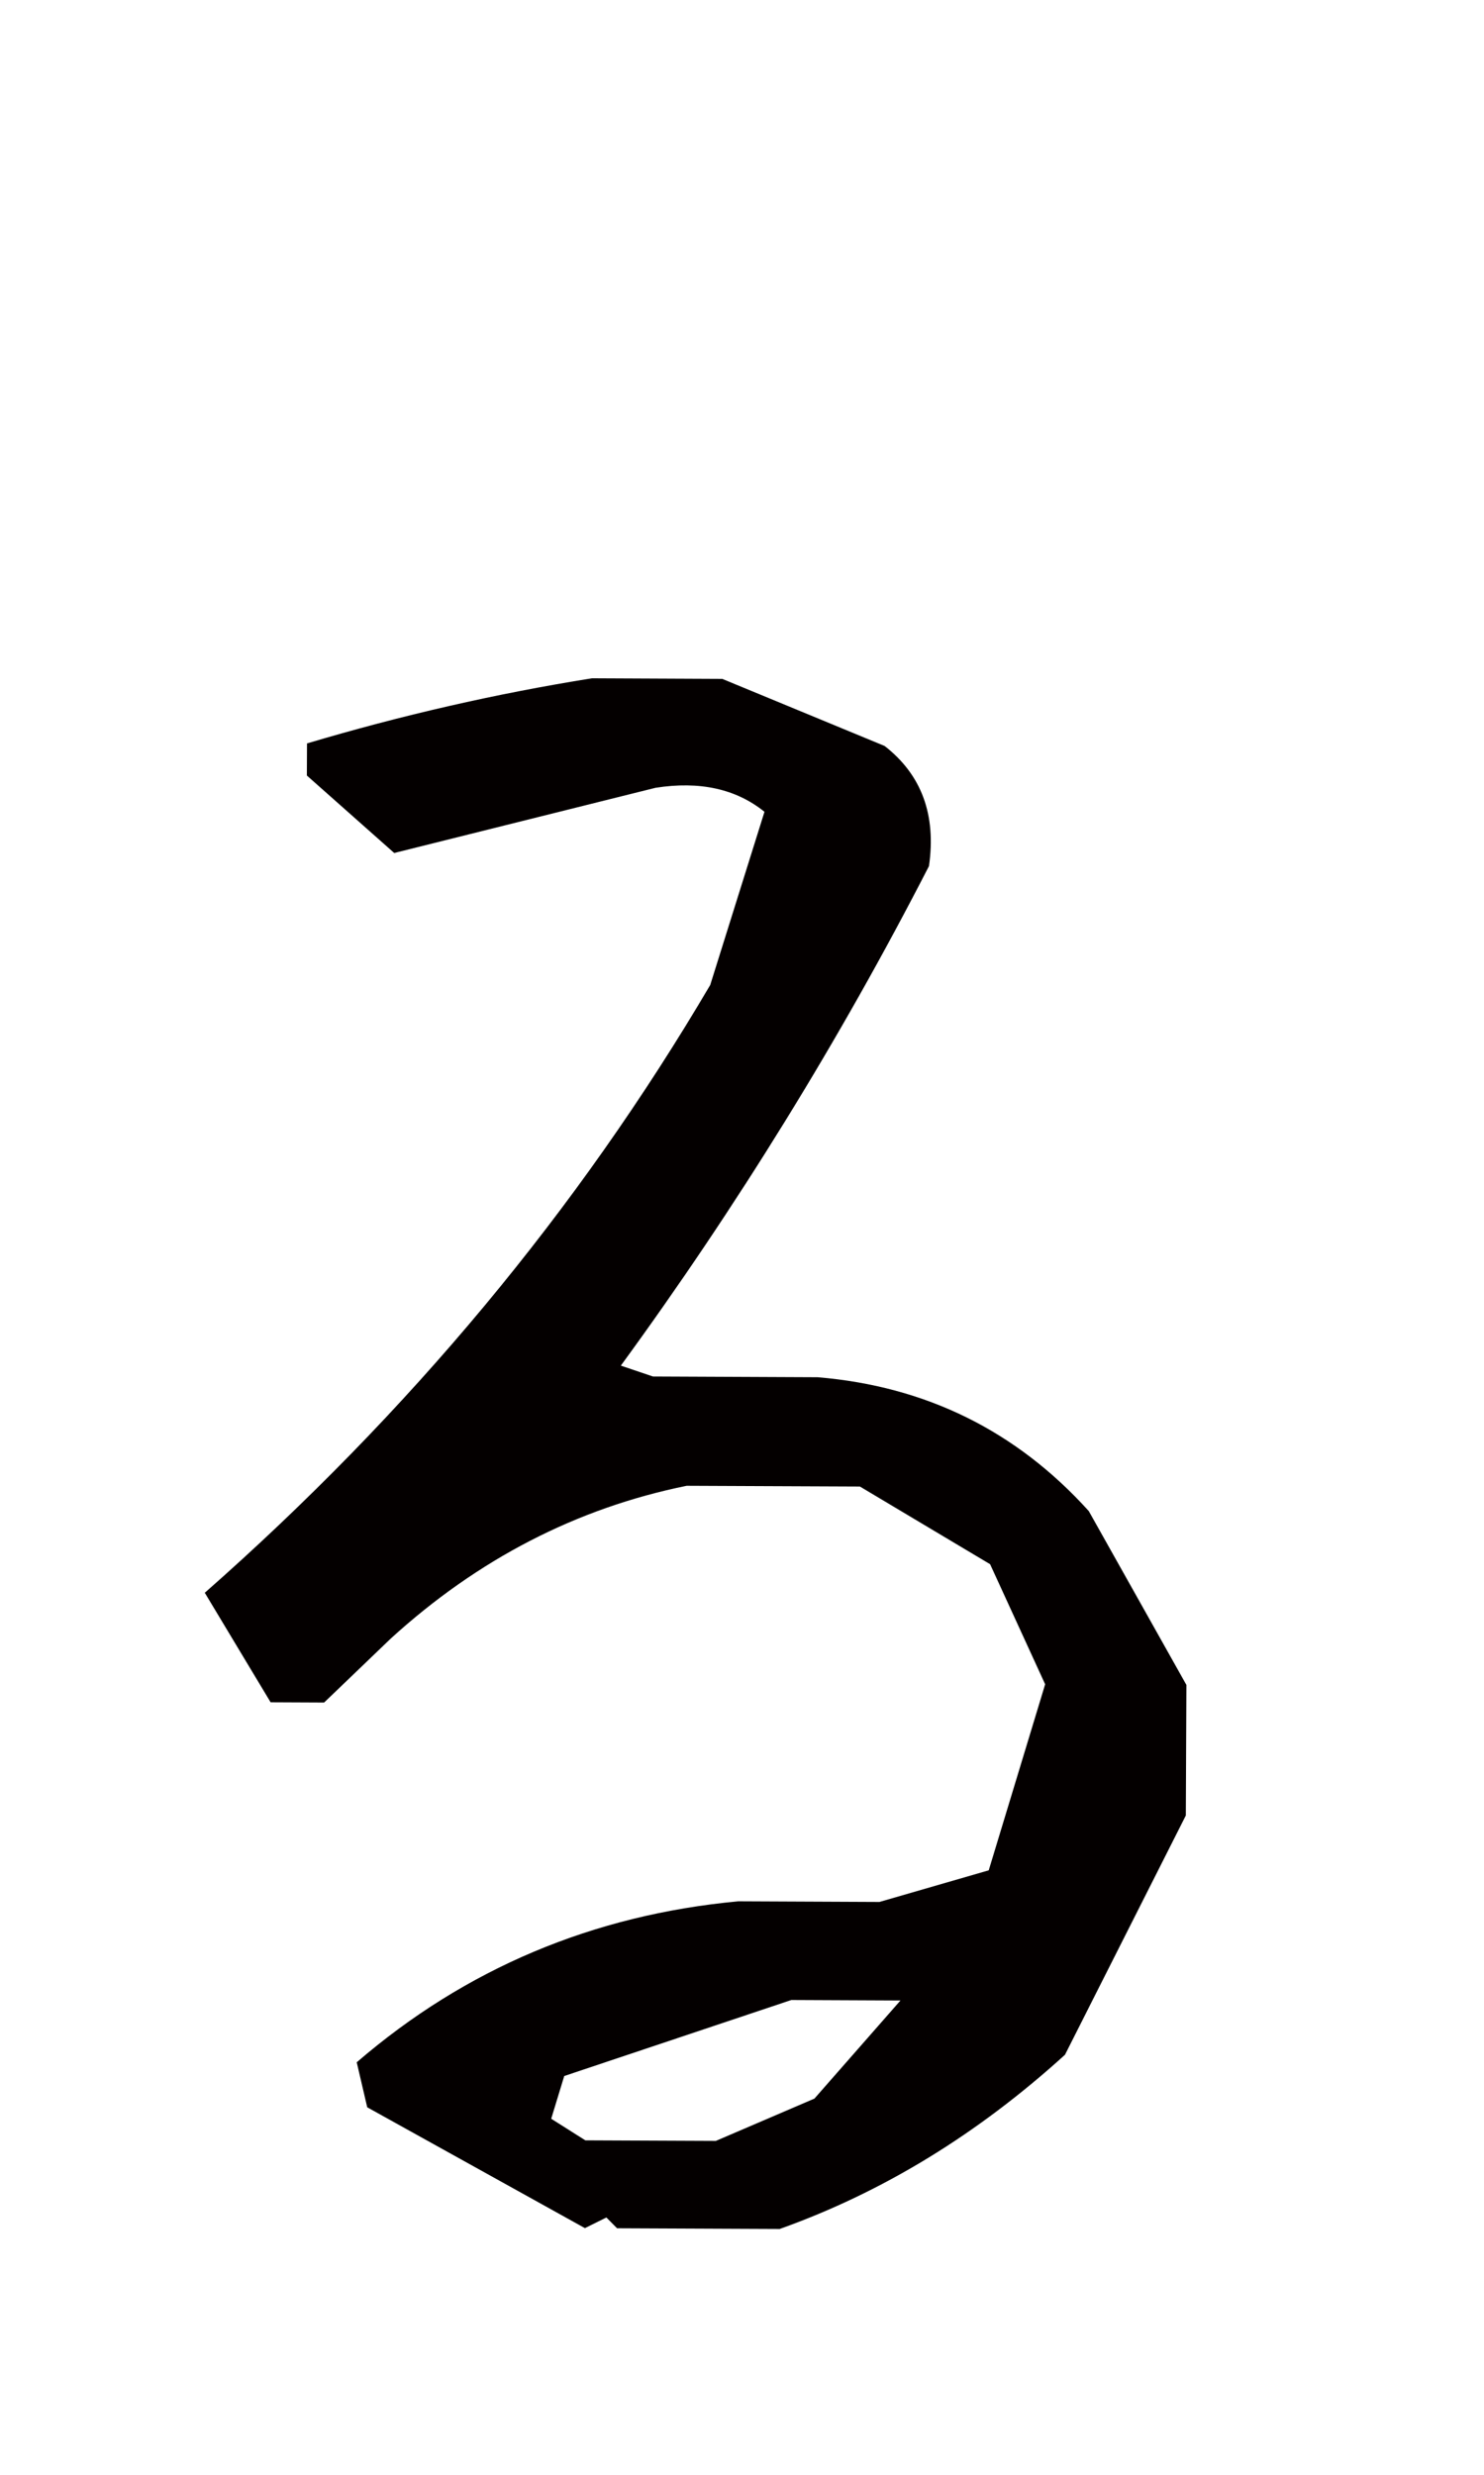
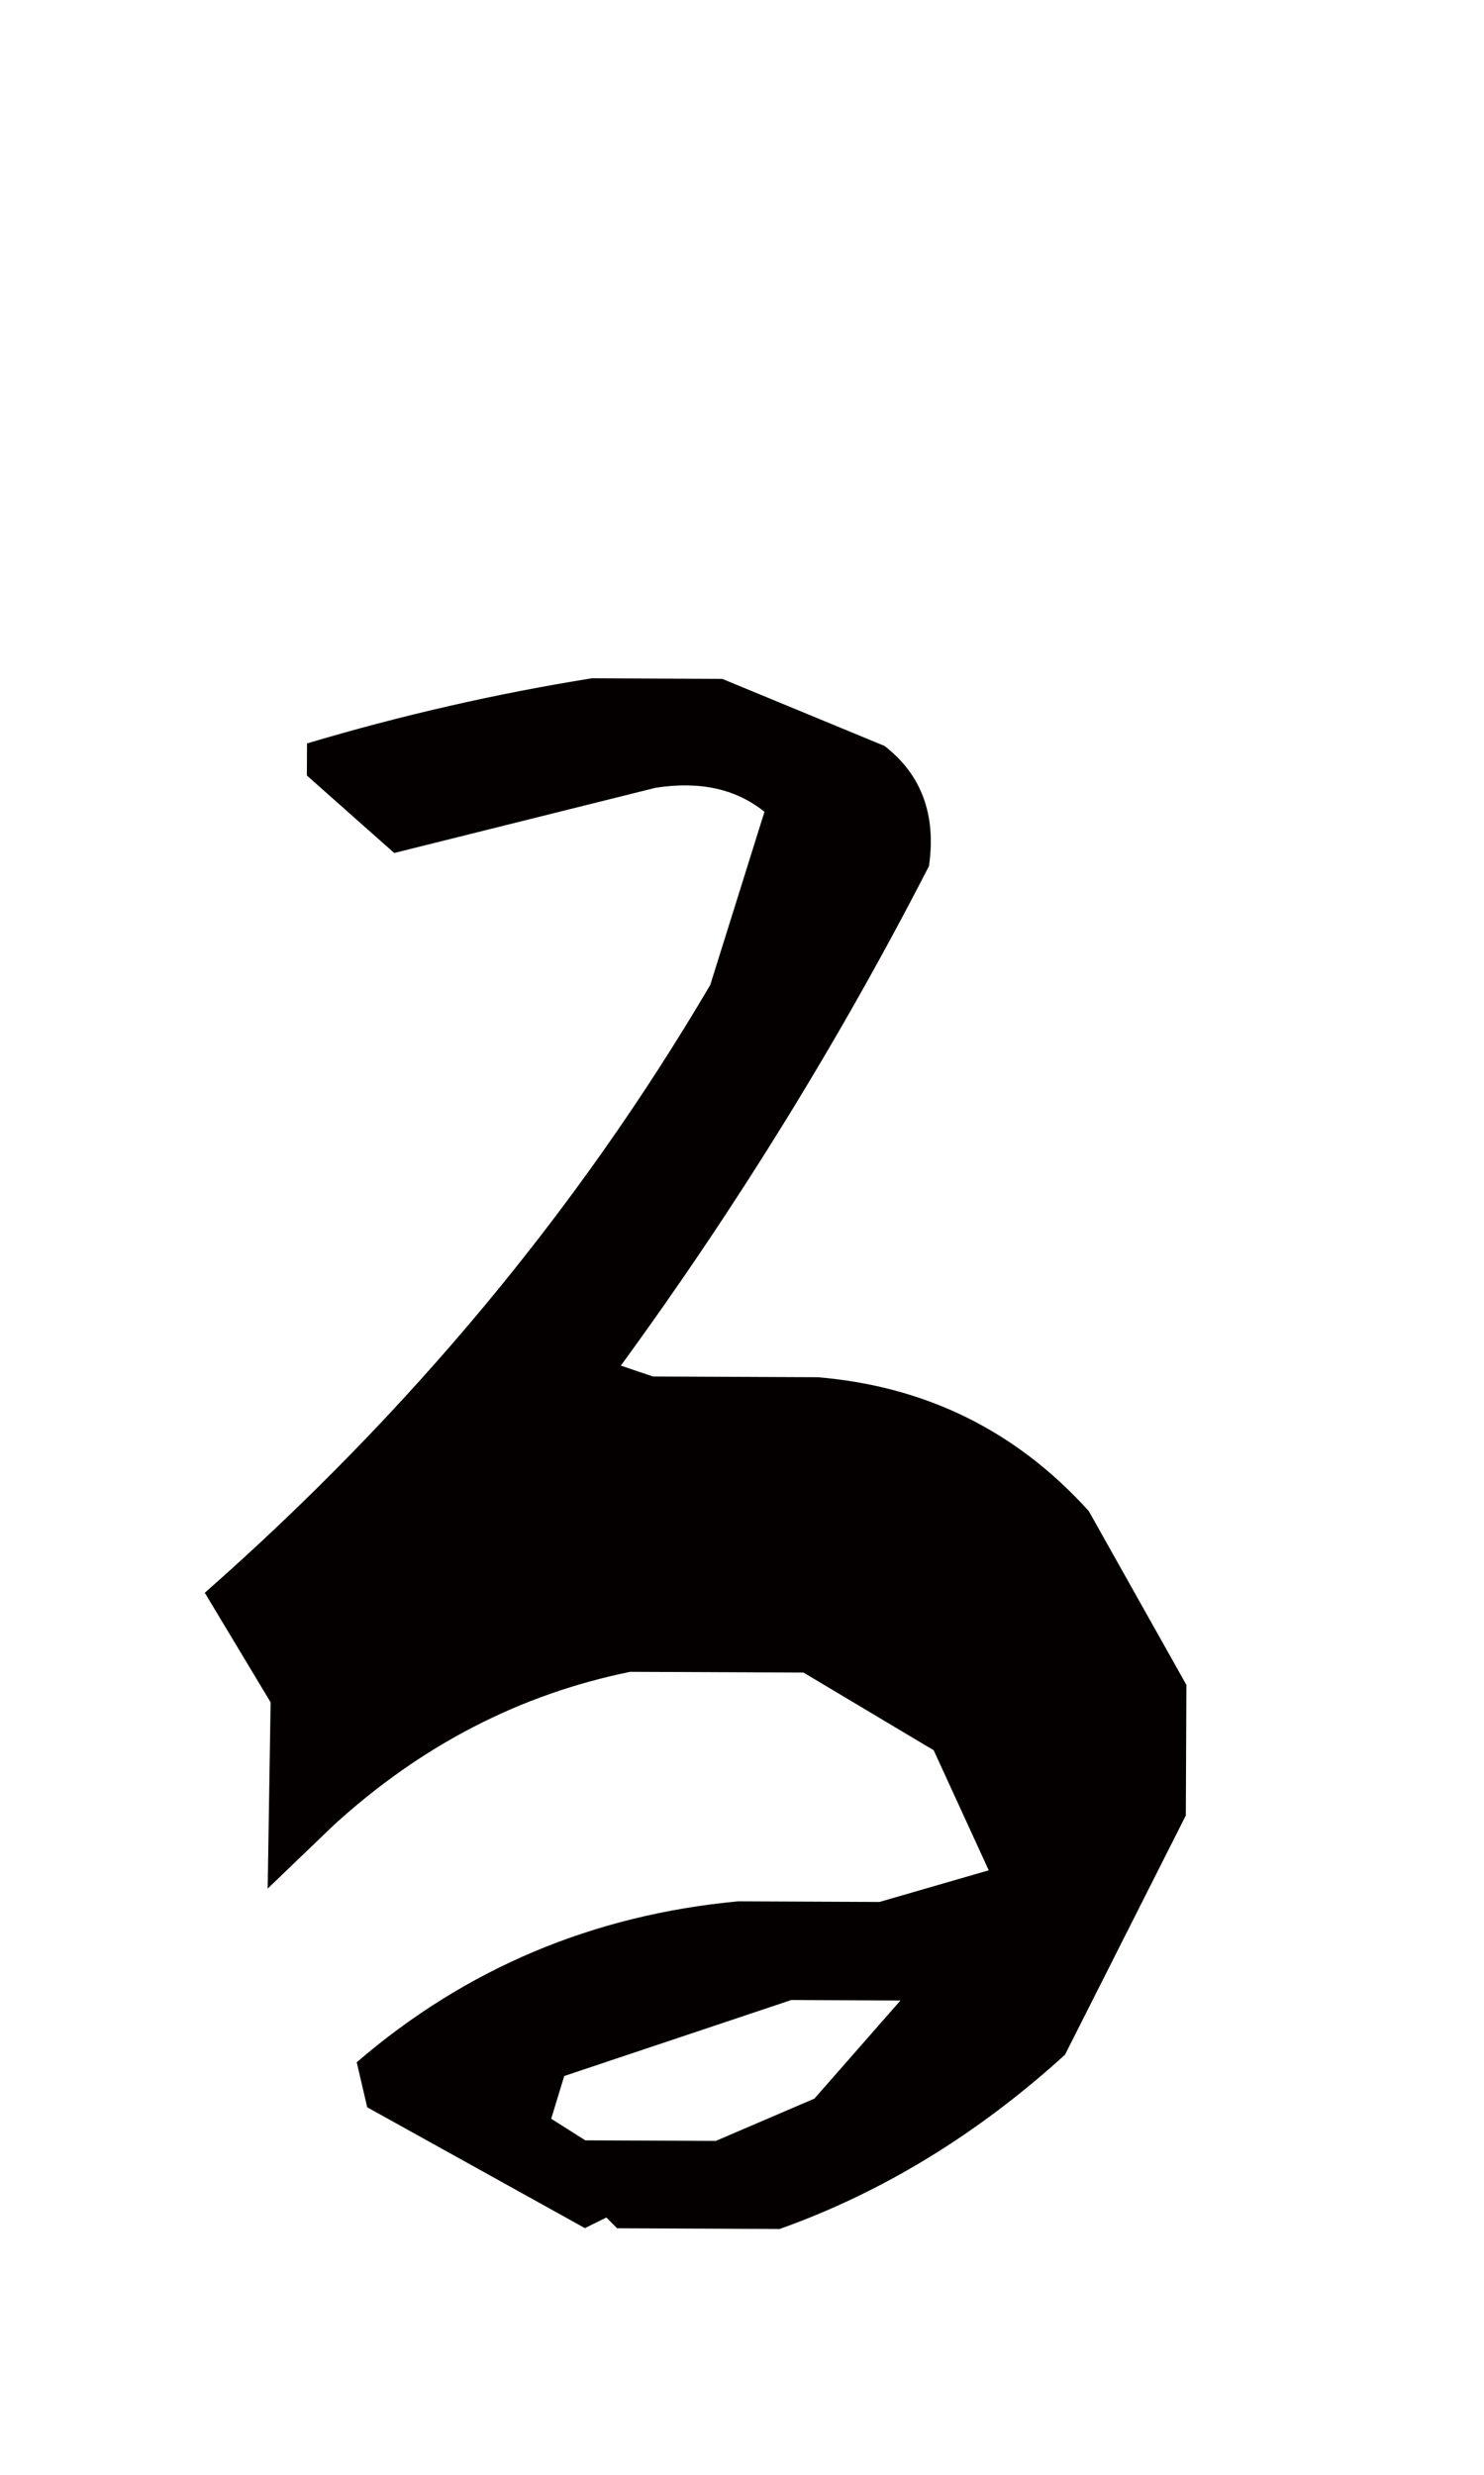
<svg xmlns="http://www.w3.org/2000/svg" version="1.1" id="レイヤー_1" x="0px" y="0px" width="42px" height="70px" viewBox="0 0 42 70" enable-background="new 0 0 42 70" xml:space="preserve">
-   <path fill="#040000" d="M16.554,63.023l-6.161-3.418l-0.297-1.273c3.079-2.65,6.679-4.168,10.798-4.553l3.996,0.018l3.093-0.895  l1.597-5.262l-1.558-3.396l-3.685-2.197l-4.904-0.021c-3.112,0.633-5.904,2.072-8.375,4.322l-1.885,1.809L7.659,48.15l-1.863-3.098  c5.794-5.1,10.563-10.832,14.305-17.192l1.535-4.898c-0.805-0.649-1.833-0.875-3.084-0.679l-7.395,1.844l-2.472-2.191l0.004-0.908  c2.668-0.795,5.353-1.409,8.06-1.842l3.694,0.017l4.593,1.897c1.045,0.813,1.464,1.945,1.256,3.397  c-2.524,4.914-5.43,9.623-8.721,14.13l0.908,0.307l4.662,0.021c3.066,0.256,5.625,1.518,7.674,3.787l2.762,4.916l-0.016,3.693  l-3.42,6.768c-2.475,2.248-5.164,3.891-8.075,4.928l-4.602-0.02l-0.302-0.305L16.554,63.023z M23.05,59.359l2.435-2.775  l-3.088-0.014l-6.428,2.15l-0.369,1.209l0.966,0.611l3.693,0.016L23.05,59.359z" />
+   <path fill="#040000" d="M16.554,63.023l-6.161-3.418l-0.297-1.273c3.079-2.65,6.679-4.168,10.798-4.553l3.996,0.018l3.093-0.895  l-1.558-3.396l-3.685-2.197l-4.904-0.021c-3.112,0.633-5.904,2.072-8.375,4.322l-1.885,1.809L7.659,48.15l-1.863-3.098  c5.794-5.1,10.563-10.832,14.305-17.192l1.535-4.898c-0.805-0.649-1.833-0.875-3.084-0.679l-7.395,1.844l-2.472-2.191l0.004-0.908  c2.668-0.795,5.353-1.409,8.06-1.842l3.694,0.017l4.593,1.897c1.045,0.813,1.464,1.945,1.256,3.397  c-2.524,4.914-5.43,9.623-8.721,14.13l0.908,0.307l4.662,0.021c3.066,0.256,5.625,1.518,7.674,3.787l2.762,4.916l-0.016,3.693  l-3.42,6.768c-2.475,2.248-5.164,3.891-8.075,4.928l-4.602-0.02l-0.302-0.305L16.554,63.023z M23.05,59.359l2.435-2.775  l-3.088-0.014l-6.428,2.15l-0.369,1.209l0.966,0.611l3.693,0.016L23.05,59.359z" />
</svg>